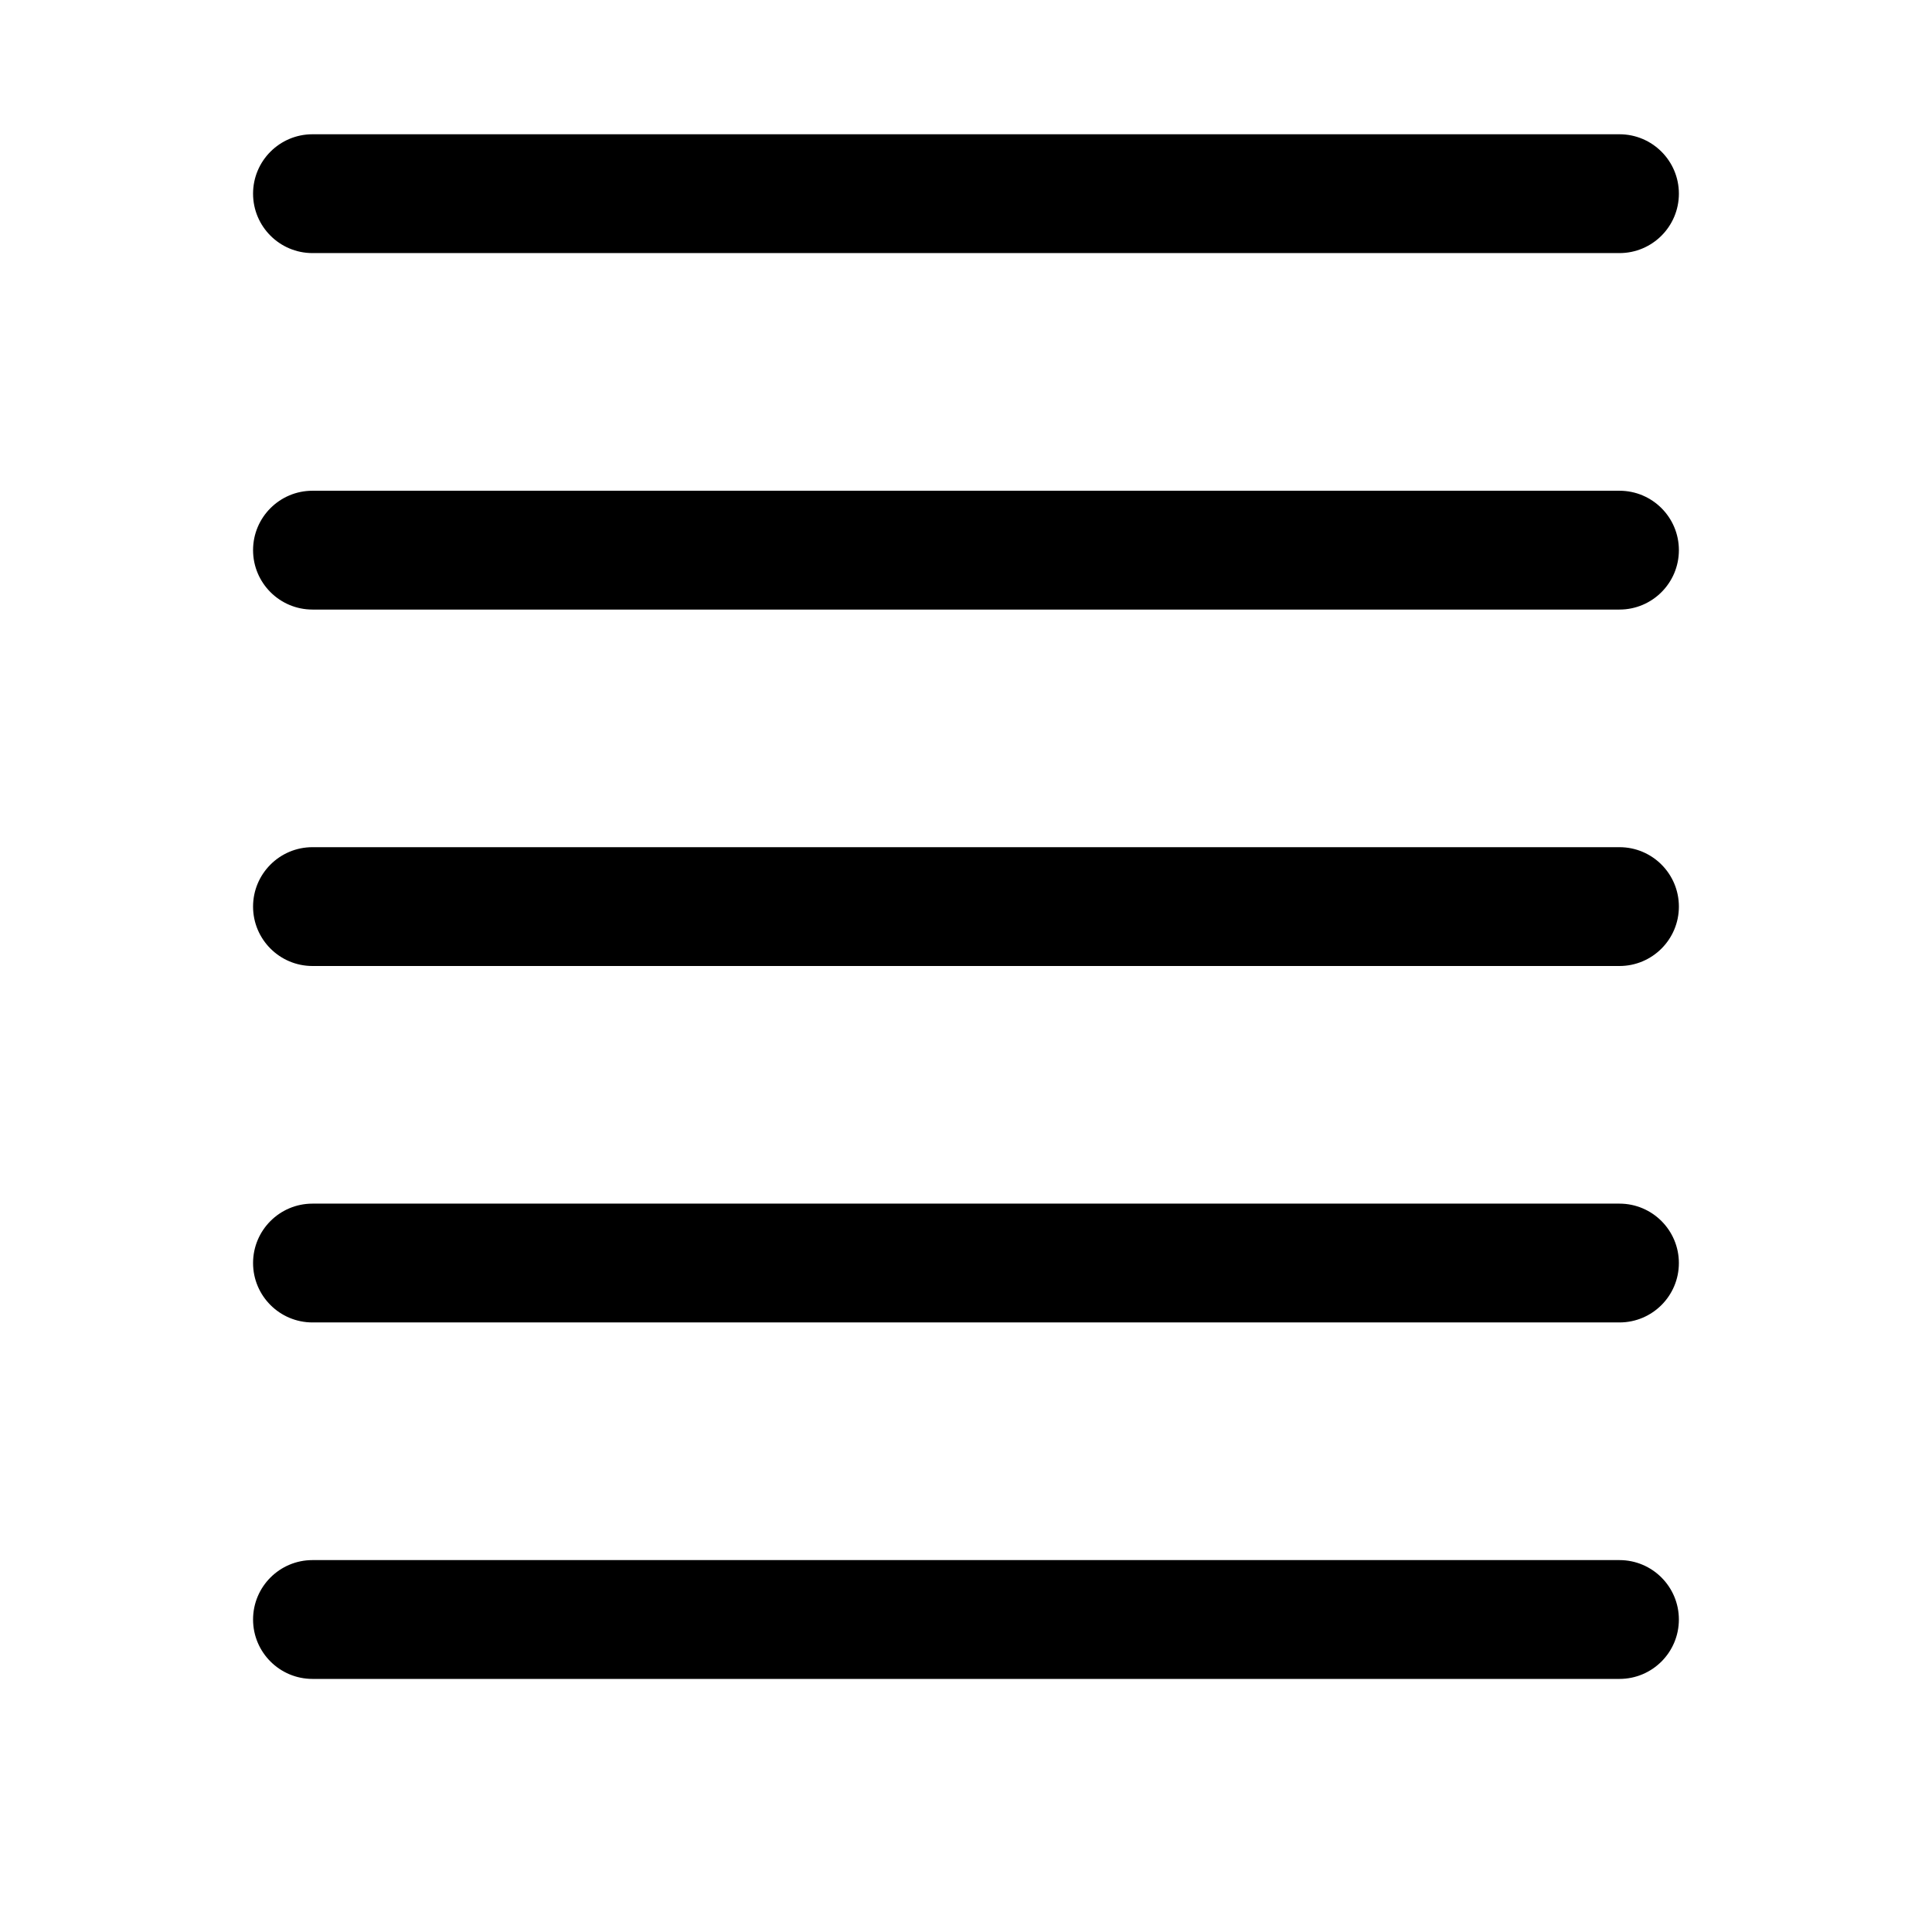
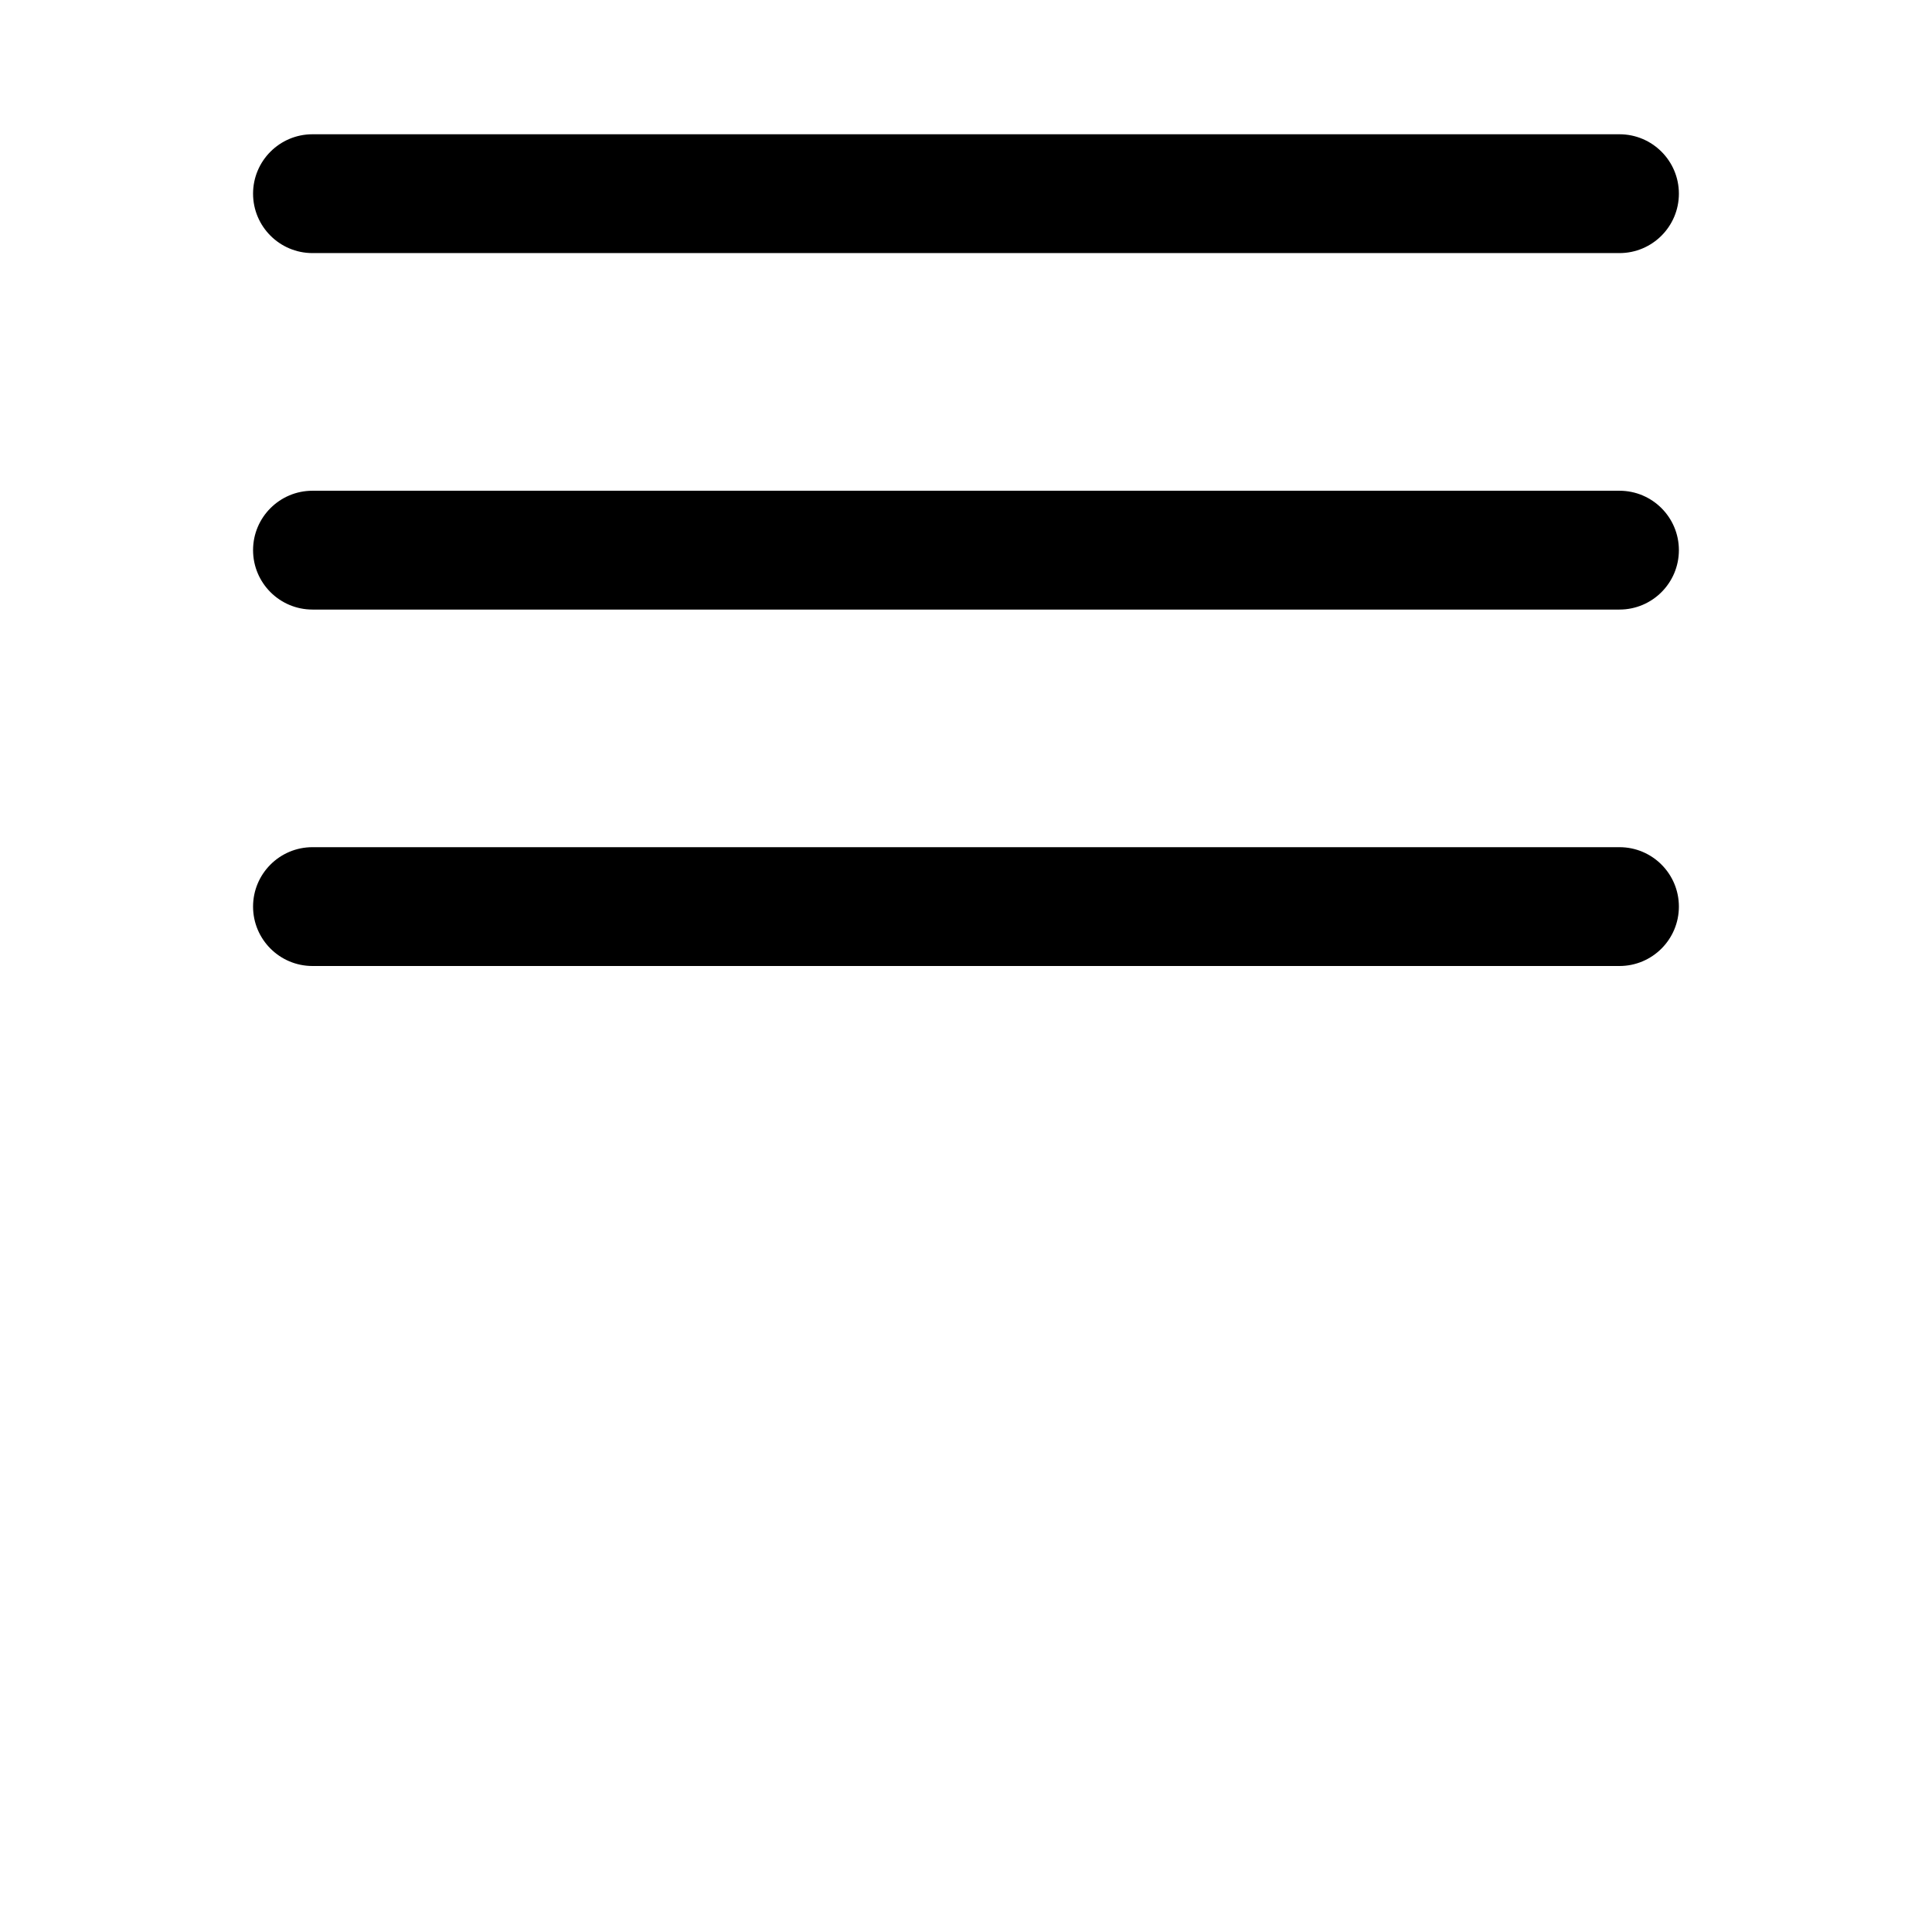
<svg xmlns="http://www.w3.org/2000/svg" fill="#000000" width="800px" height="800px" version="1.1" viewBox="144 144 512 512">
  <g>
    <path d="m573.18 211.07h-346.37c-8.691 0-15.746-7.055-15.746-15.746 0-8.688 7.055-15.742 15.742-15.742h346.37c8.695 0 15.746 7.055 15.746 15.742 0 8.691-7.051 15.746-15.742 15.746z" />
    <path d="m573.18 305.54h-346.37c-8.691 0-15.746-7.055-15.746-15.746 0-8.691 7.055-15.742 15.742-15.742h346.37c8.695 0 15.746 7.051 15.746 15.742 0 8.691-7.051 15.746-15.742 15.746z" />
    <path d="m573.18 400h-346.37c-8.691 0-15.746-7.055-15.746-15.746s7.055-15.742 15.742-15.742h346.37c8.695 0 15.746 7.051 15.746 15.742s-7.051 15.746-15.742 15.746z" />
-     <path d="m573.18 494.46h-346.37c-8.691 0-15.746-7.051-15.746-15.742s7.055-15.742 15.742-15.742h346.37c8.691 0 15.742 7.055 15.742 15.742 0.004 8.691-7.047 15.742-15.738 15.742z" />
-     <path d="m573.18 588.93h-346.37c-8.691 0-15.746-7.051-15.746-15.742s7.055-15.746 15.742-15.746h346.37c8.691 0 15.742 7.055 15.742 15.742 0.004 8.695-7.047 15.746-15.738 15.746z" />
  </g>
</svg>